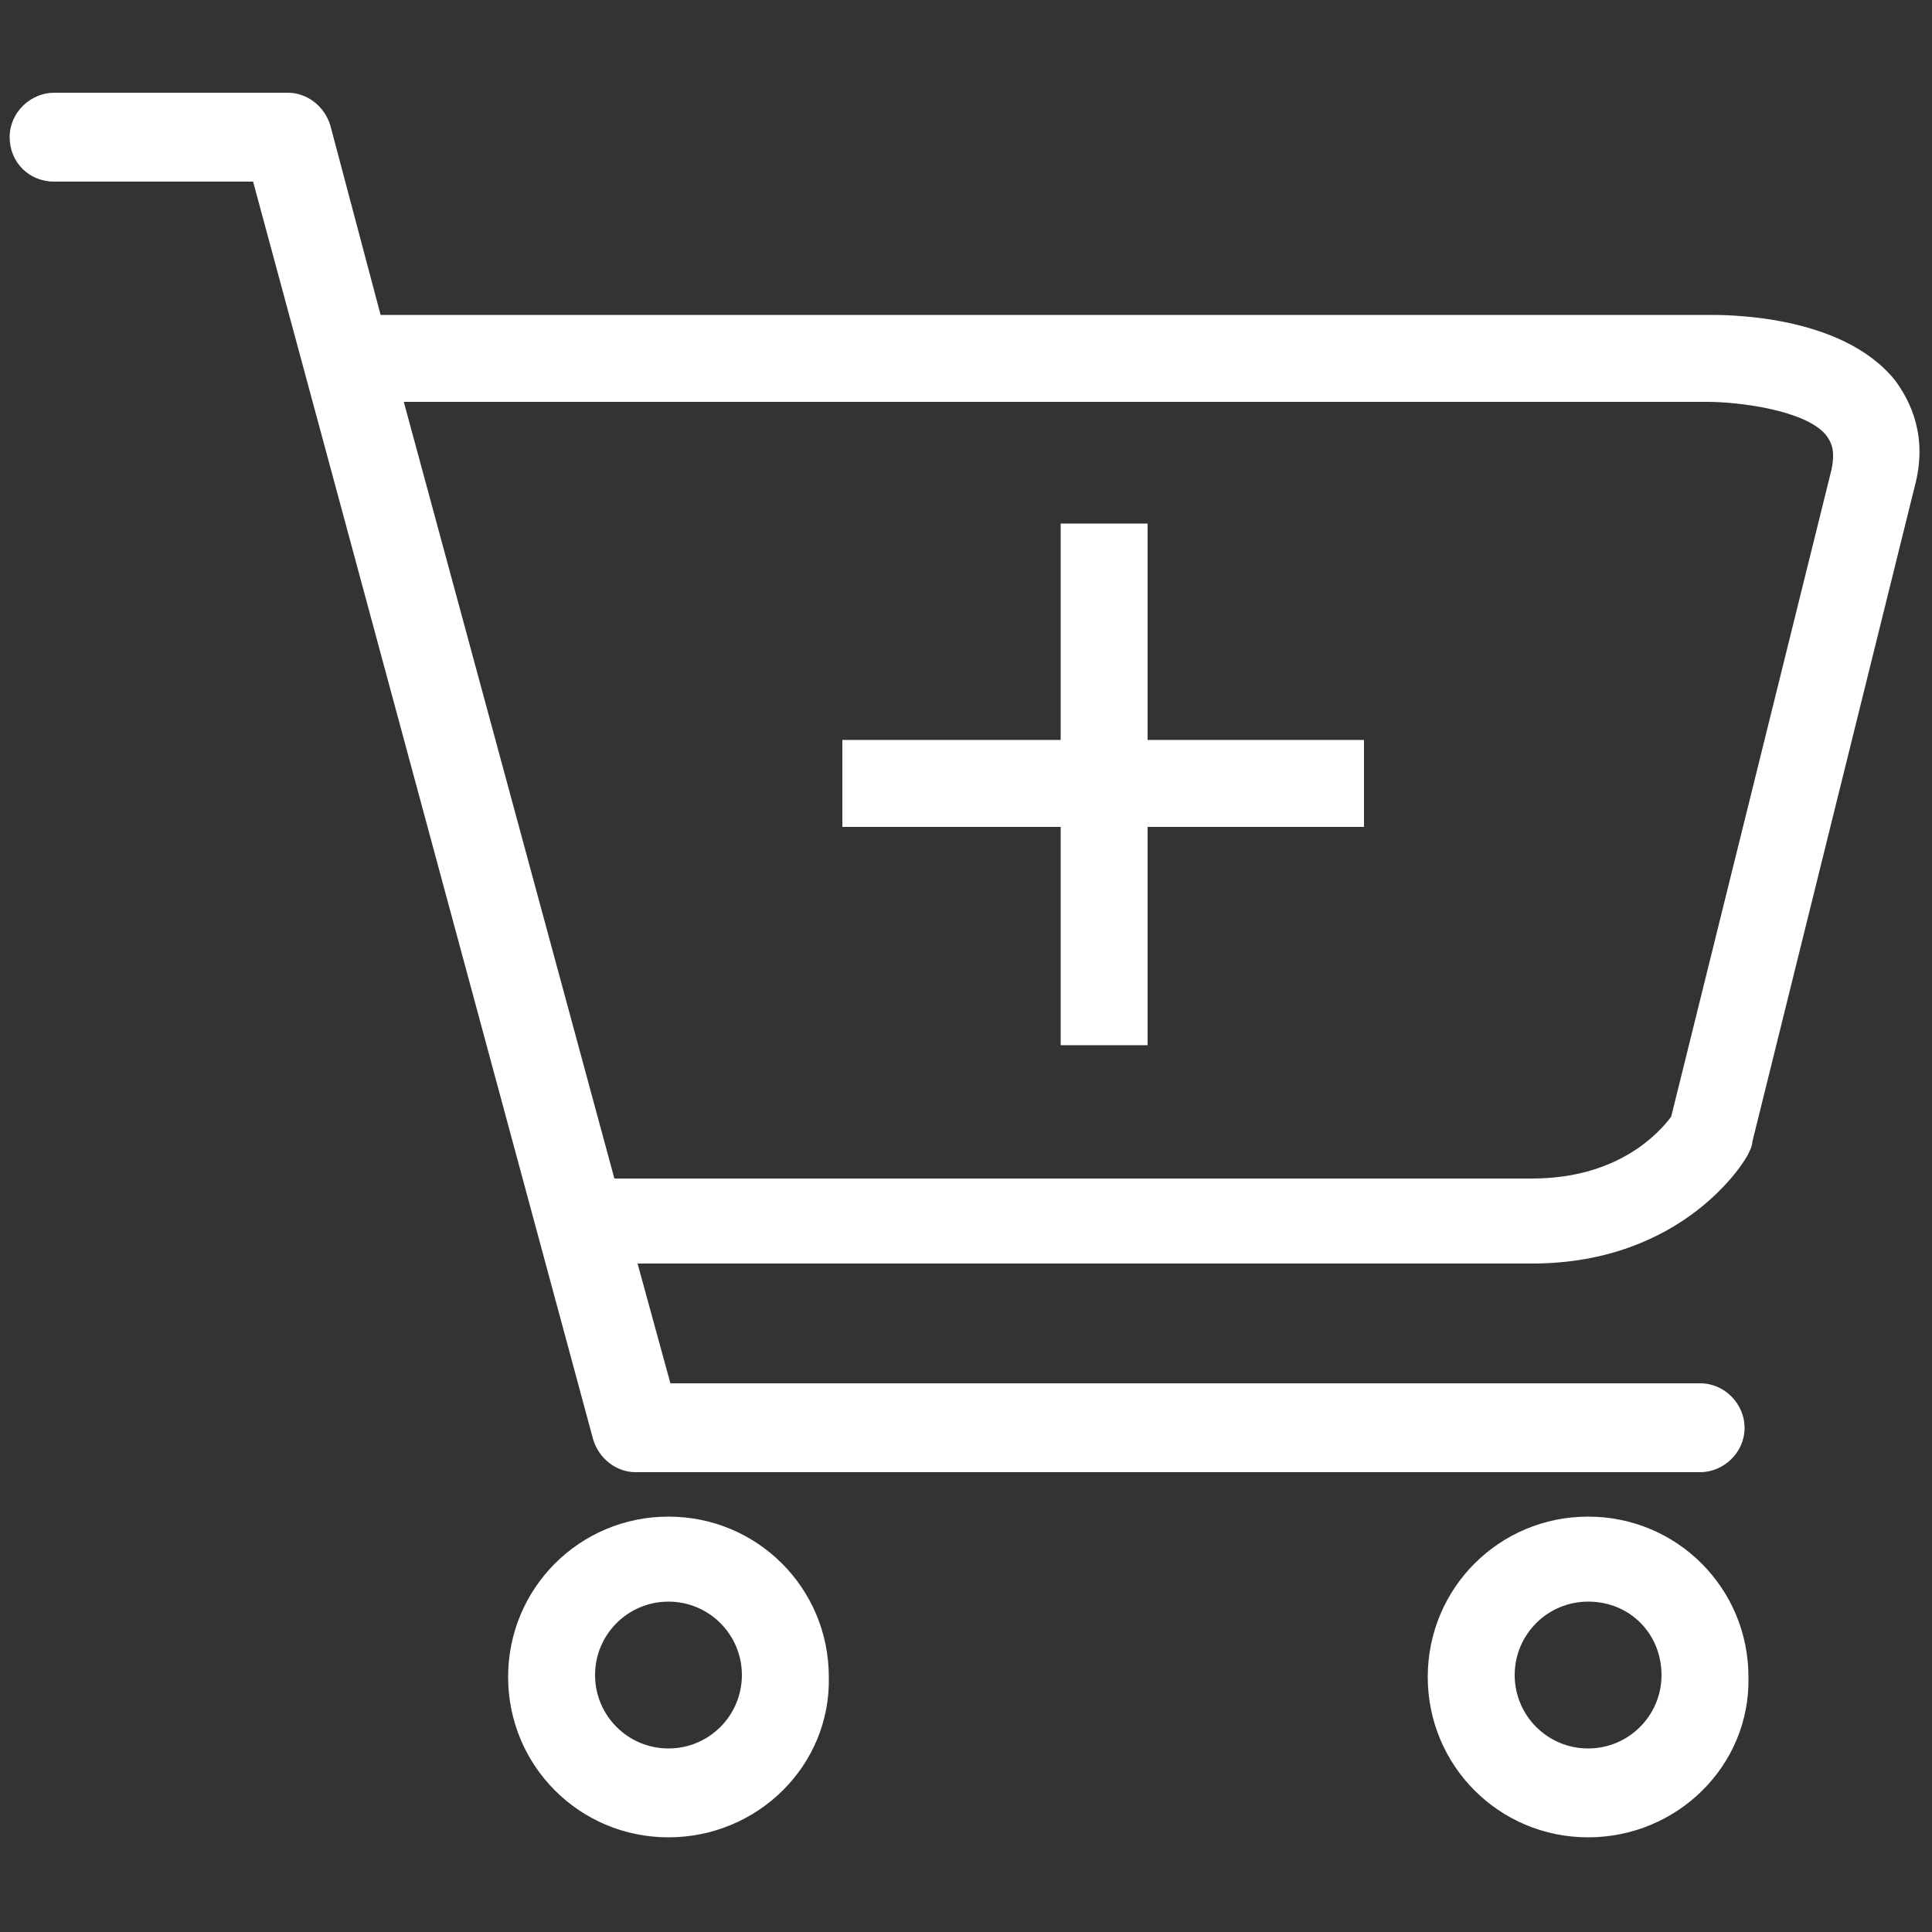
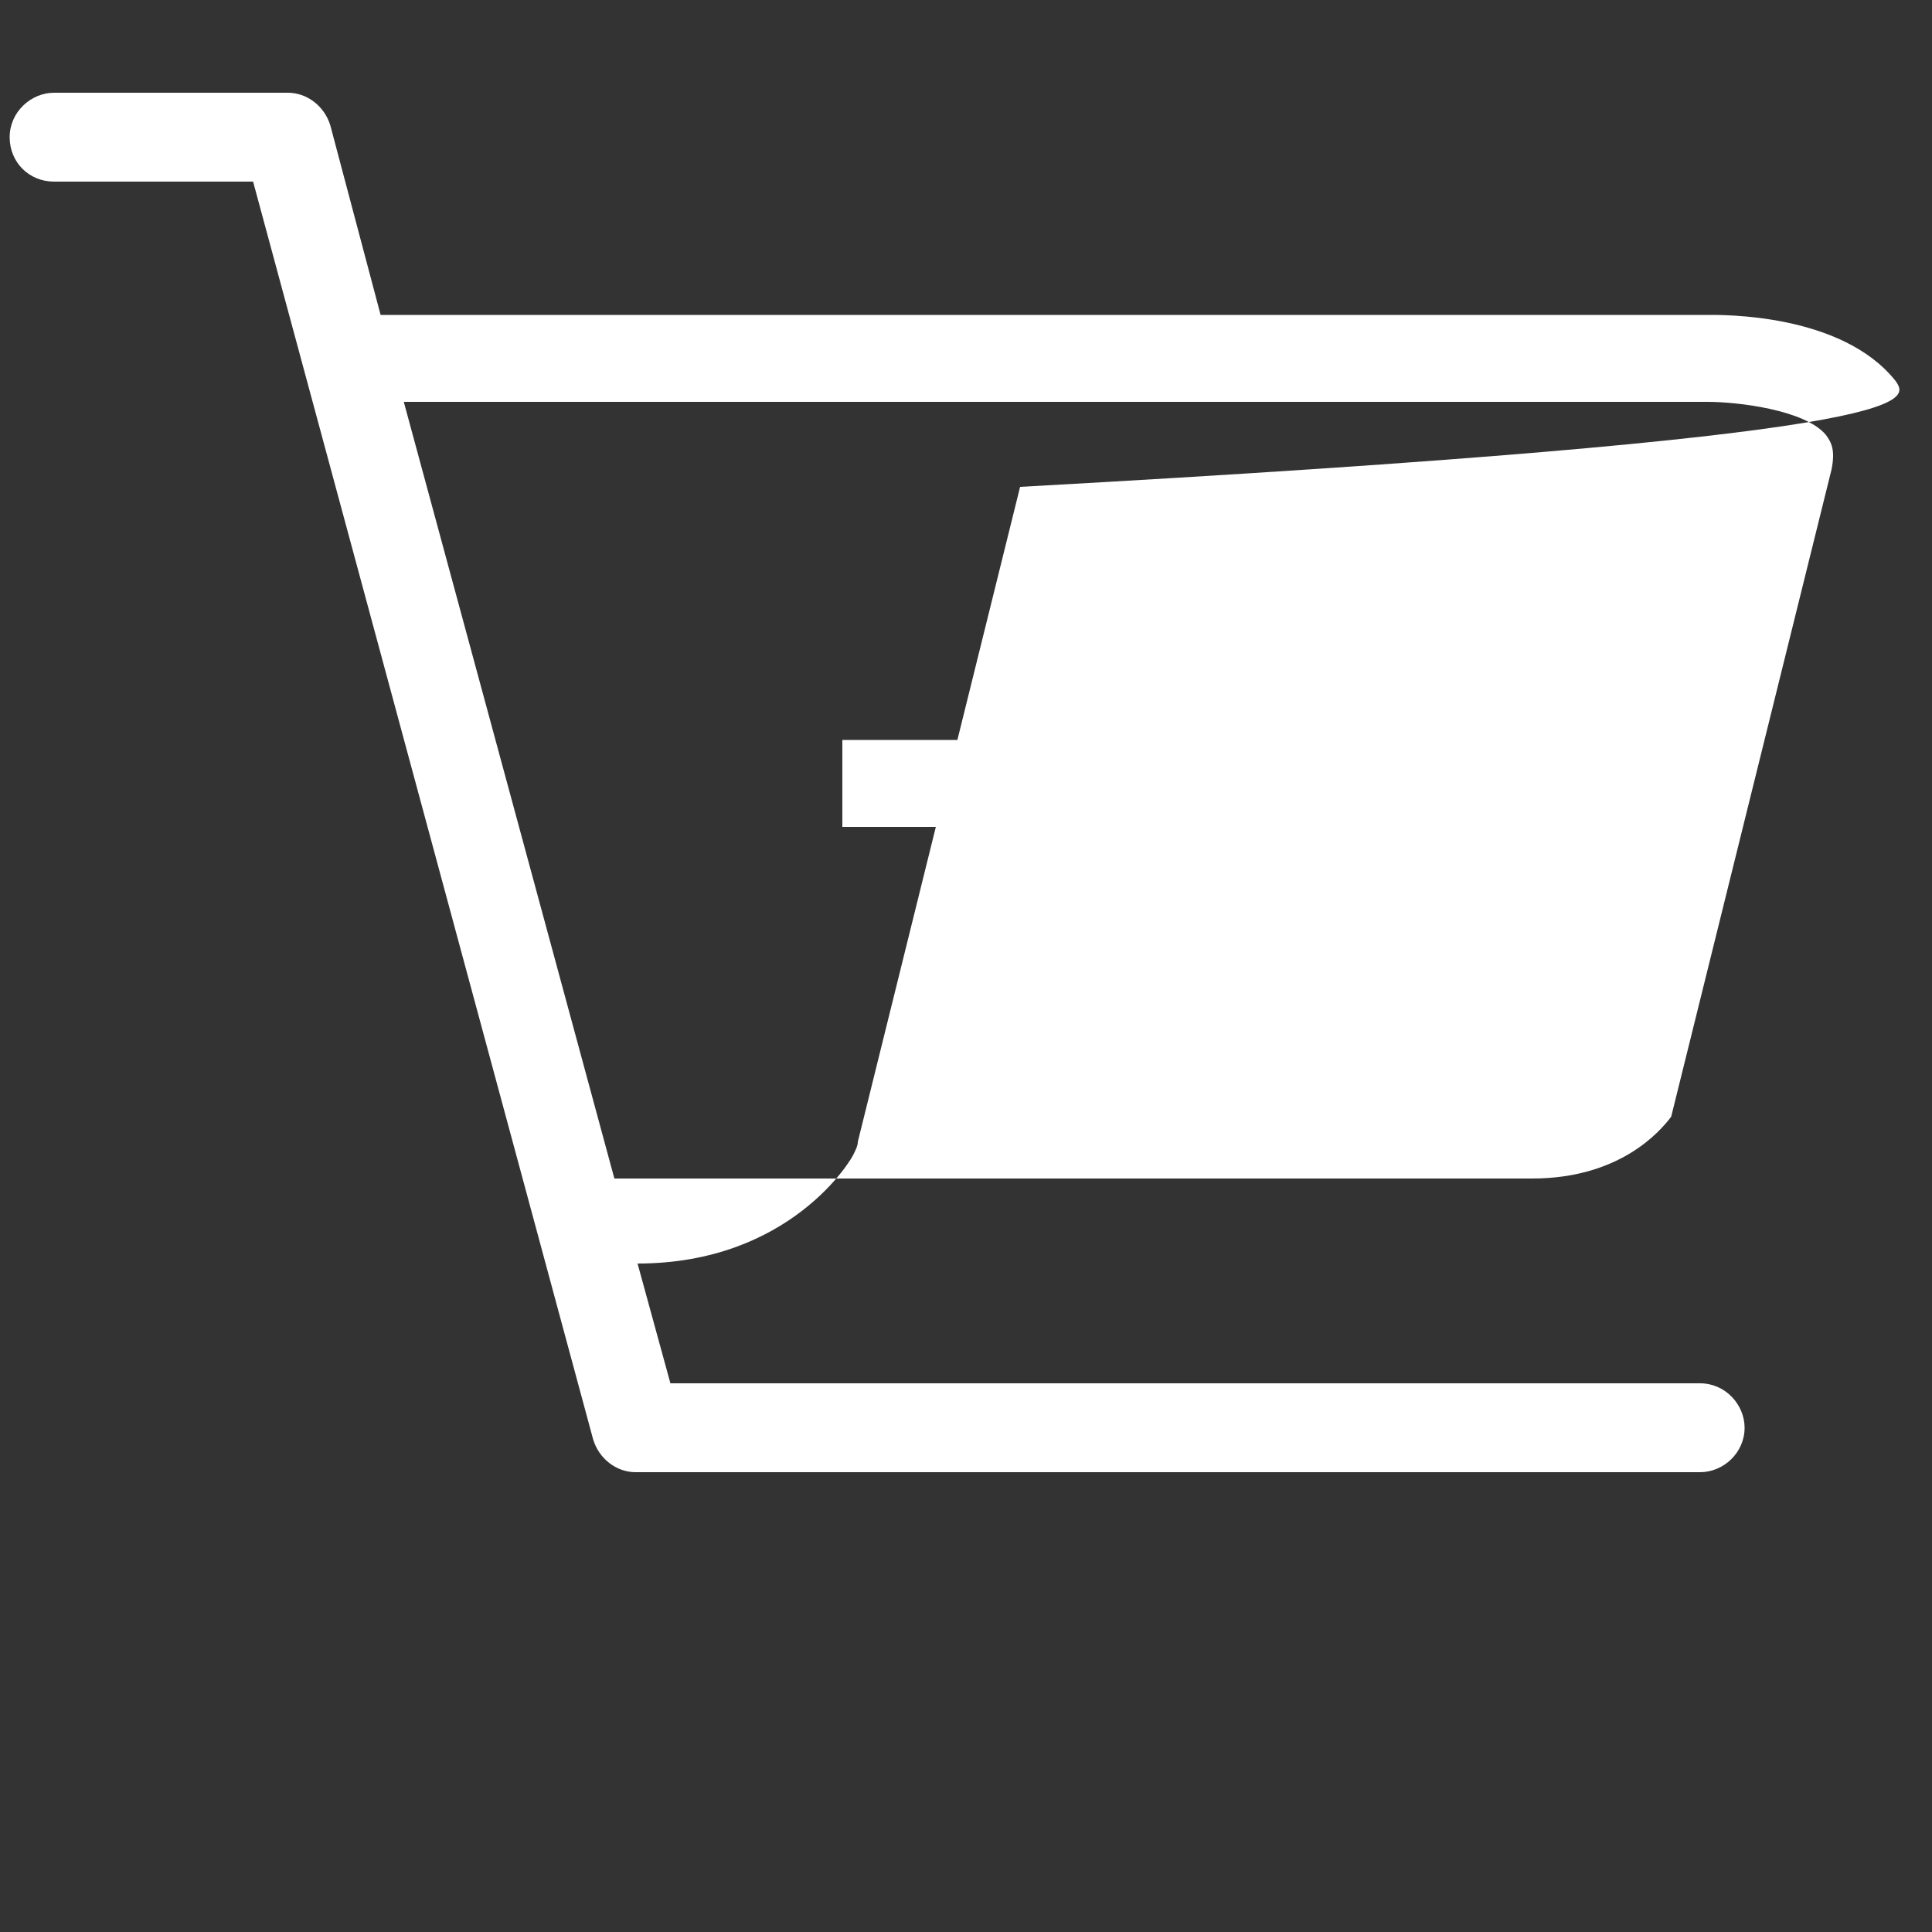
<svg xmlns="http://www.w3.org/2000/svg" version="1.1" id="圖層_1" x="0px" y="0px" viewBox="0 0 100 100" style="enable-background:new 0 0 100 100;fill:#fff" xml:space="preserve">
  <rect x="0" y="0" width="100" height="100" fill="#333333" stroke="none" />
  <g>
    <g>
-       <path d="M34.6,95.1c-4.6,0-8.3-3.7-8.3-8.3c0-4.6,3.7-8.3,8.3-8.3s8.3,3.7,8.3,8.3C43,91.4,39.2,95.1,34.6,95.1z M34.6,82.9    c-2.1,0-3.8,1.7-3.8,3.8s1.7,3.8,3.8,3.8c2.1,0,3.8-1.7,3.8-3.8S36.7,82.9,34.6,82.9z" />
-       <path d="M98.1,19.7c-2.8-3.5-9-3.4-9.7-3.4H19.7l-2.6-9.8c-0.3-1-1.2-1.7-2.2-1.7H2.8c-1.2,0-2.3,1-2.3,2.3s1,2.3,2.3,2.3h10.3    l17.6,65.1c0.3,1,1.2,1.7,2.2,1.7H88c1.2,0,2.3-1,2.3-2.3c0-1.2-1-2.3-2.3-2.3H34.7L33,65.4h46.3c7.9,0,11.1-5.4,11.2-5.7    c0.1-0.2,0.2-0.4,0.2-0.6l8.4-33.9C99.8,22.6,98.9,20.8,98.1,19.7z M94.8,24.3l-8.3,33.5c-0.6,0.8-2.7,3.2-7.2,3.2H31.8L20.9,20.8    h67.5c1.5,0,5,0.4,6.1,1.7C94.8,22.9,95,23.3,94.8,24.3z" />
-       <path d="M82.2,95.1c-4.6,0-8.3-3.7-8.3-8.3c0-4.6,3.7-8.3,8.3-8.3s8.3,3.7,8.3,8.3C90.6,91.4,86.8,95.1,82.2,95.1z M82.2,82.9    c-2.1,0-3.8,1.7-3.8,3.8s1.7,3.8,3.8,3.8c2.1,0,3.8-1.7,3.8-3.8S84.4,82.9,82.2,82.9z" />
+       <path d="M98.1,19.7c-2.8-3.5-9-3.4-9.7-3.4H19.7l-2.6-9.8c-0.3-1-1.2-1.7-2.2-1.7H2.8c-1.2,0-2.3,1-2.3,2.3s1,2.3,2.3,2.3h10.3    l17.6,65.1c0.3,1,1.2,1.7,2.2,1.7H88c1.2,0,2.3-1,2.3-2.3c0-1.2-1-2.3-2.3-2.3H34.7L33,65.4c7.9,0,11.1-5.4,11.2-5.7    c0.1-0.2,0.2-0.4,0.2-0.6l8.4-33.9C99.8,22.6,98.9,20.8,98.1,19.7z M94.8,24.3l-8.3,33.5c-0.6,0.8-2.7,3.2-7.2,3.2H31.8L20.9,20.8    h67.5c1.5,0,5,0.4,6.1,1.7C94.8,22.9,95,23.3,94.8,24.3z" />
    </g>
    <polygon points="70.6,38.3 59.4,38.3 59.4,27.1 54.9,27.1 54.9,38.3 43.6,38.3 43.6,42.8 54.9,42.8 54.9,54.1 59.4,54.1 59.4,42.8    70.6,42.8  " />
  </g>
</svg>